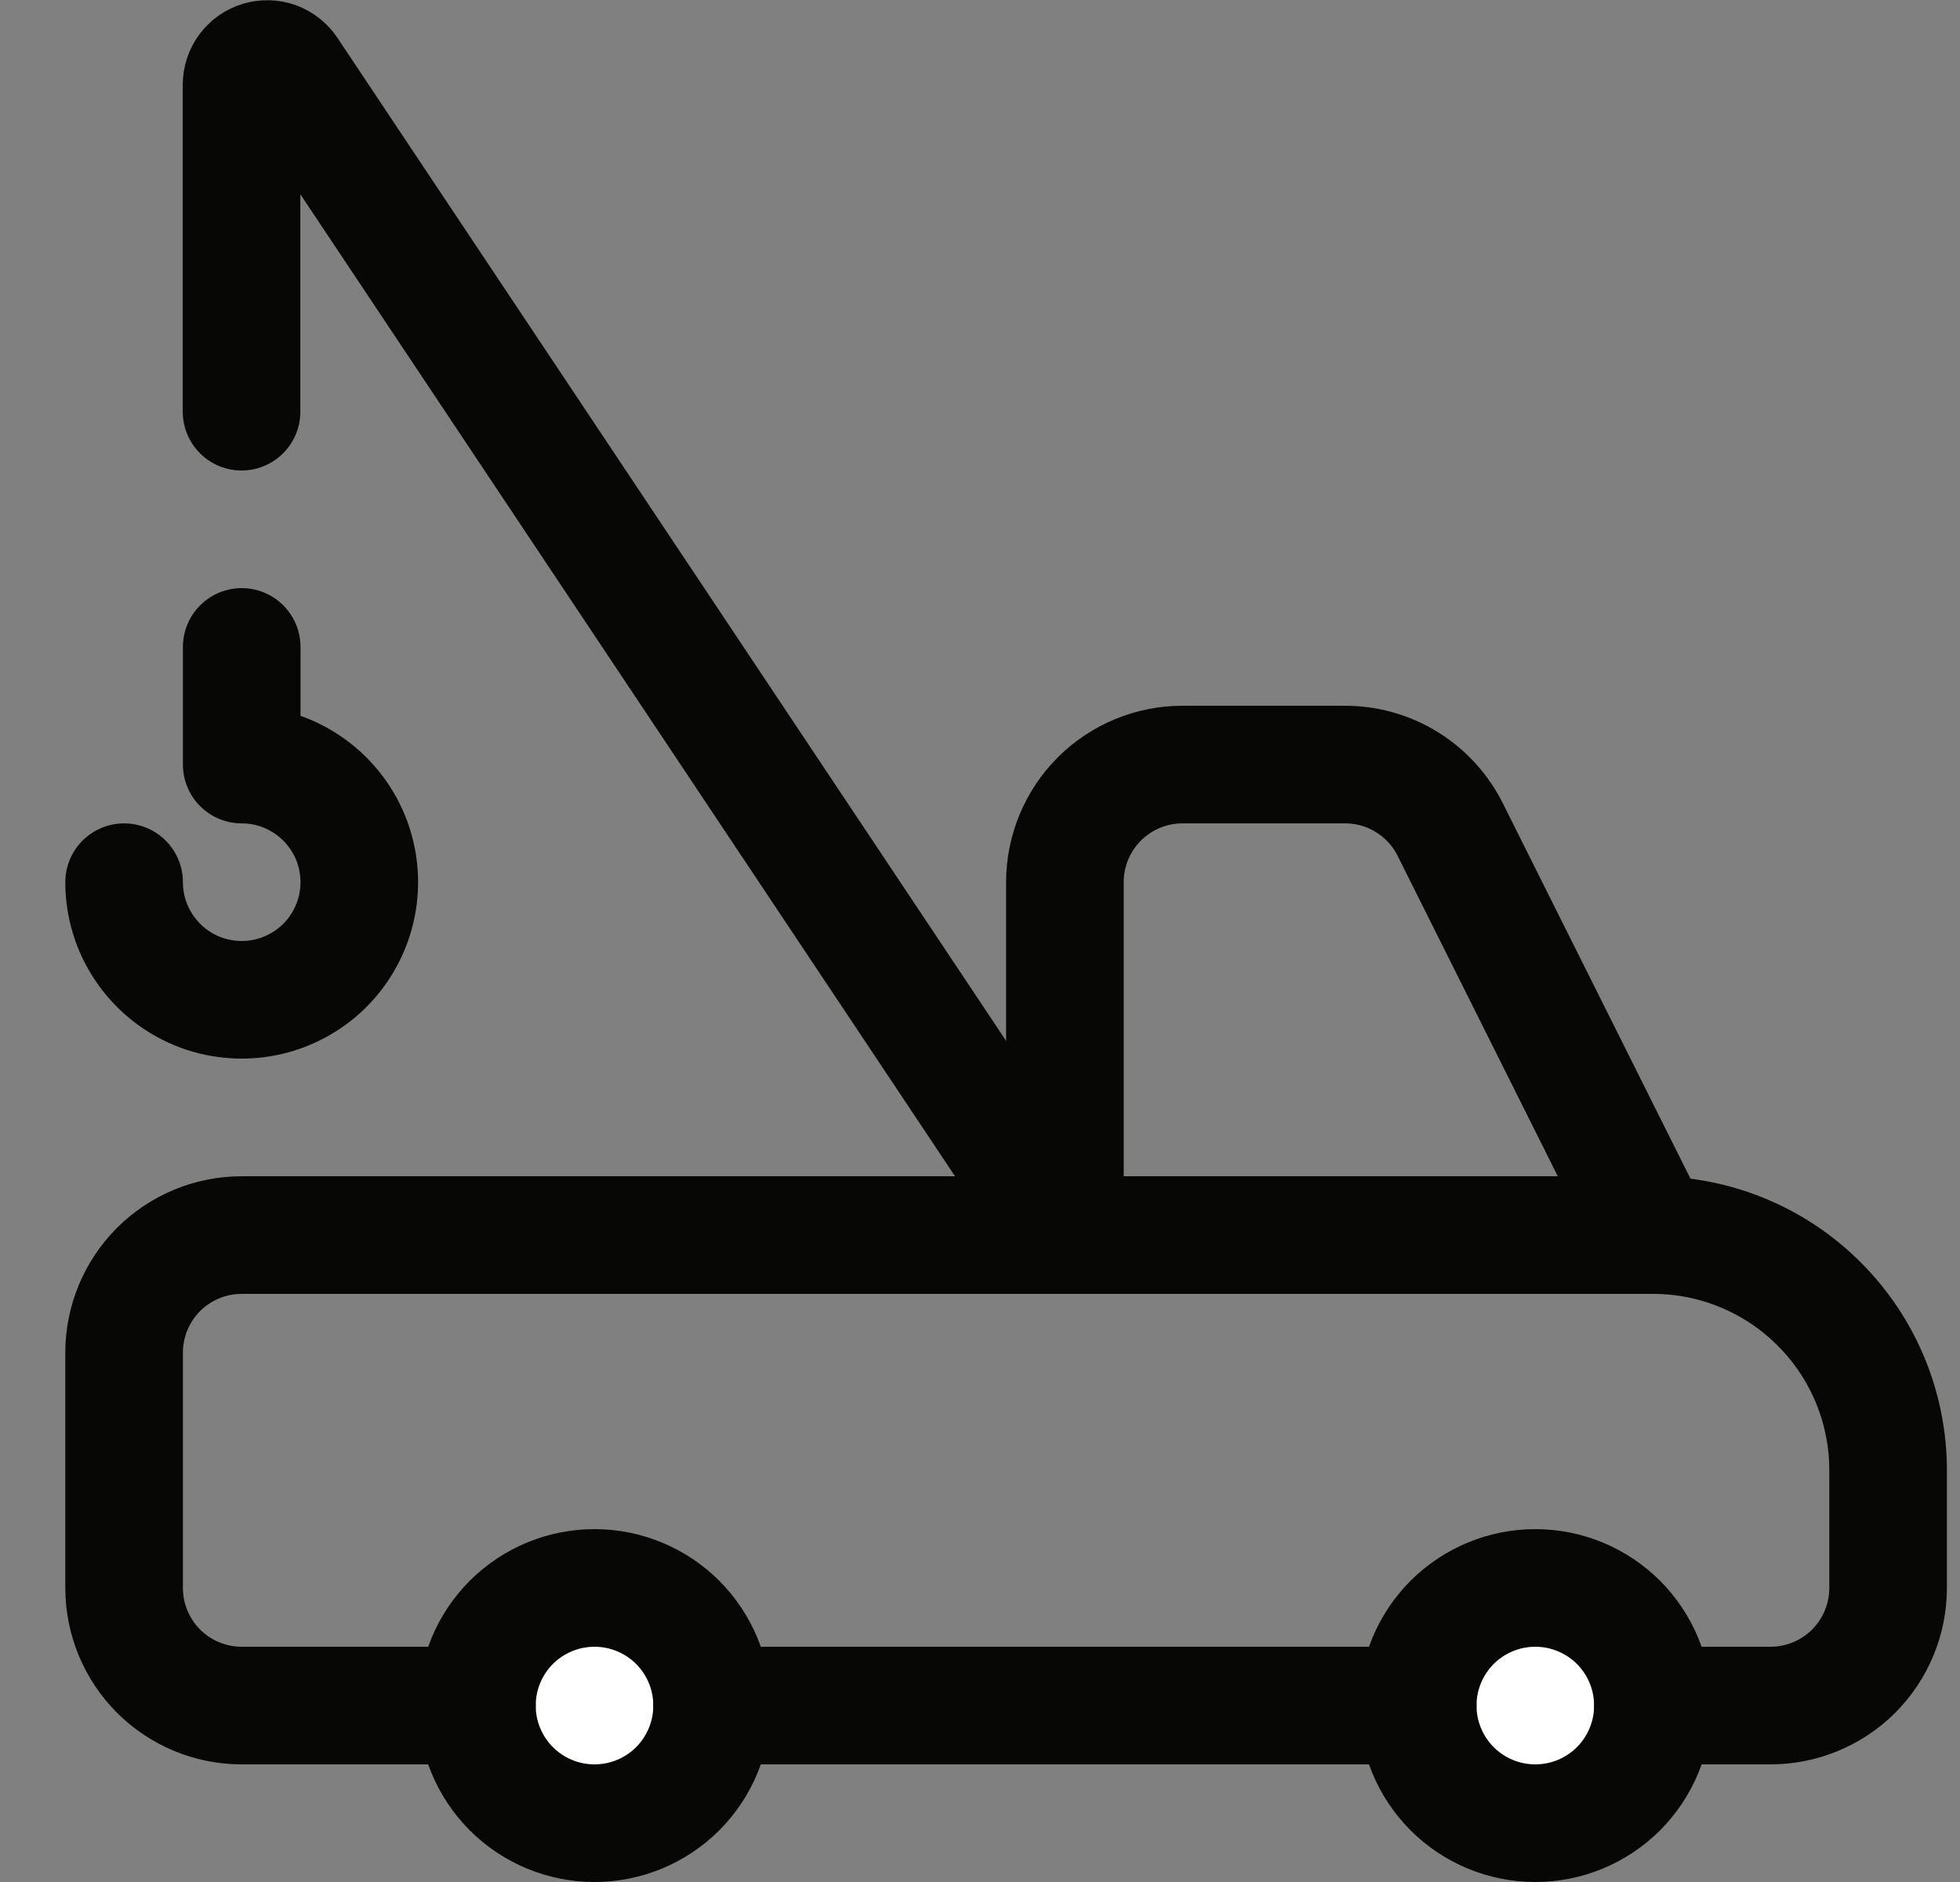
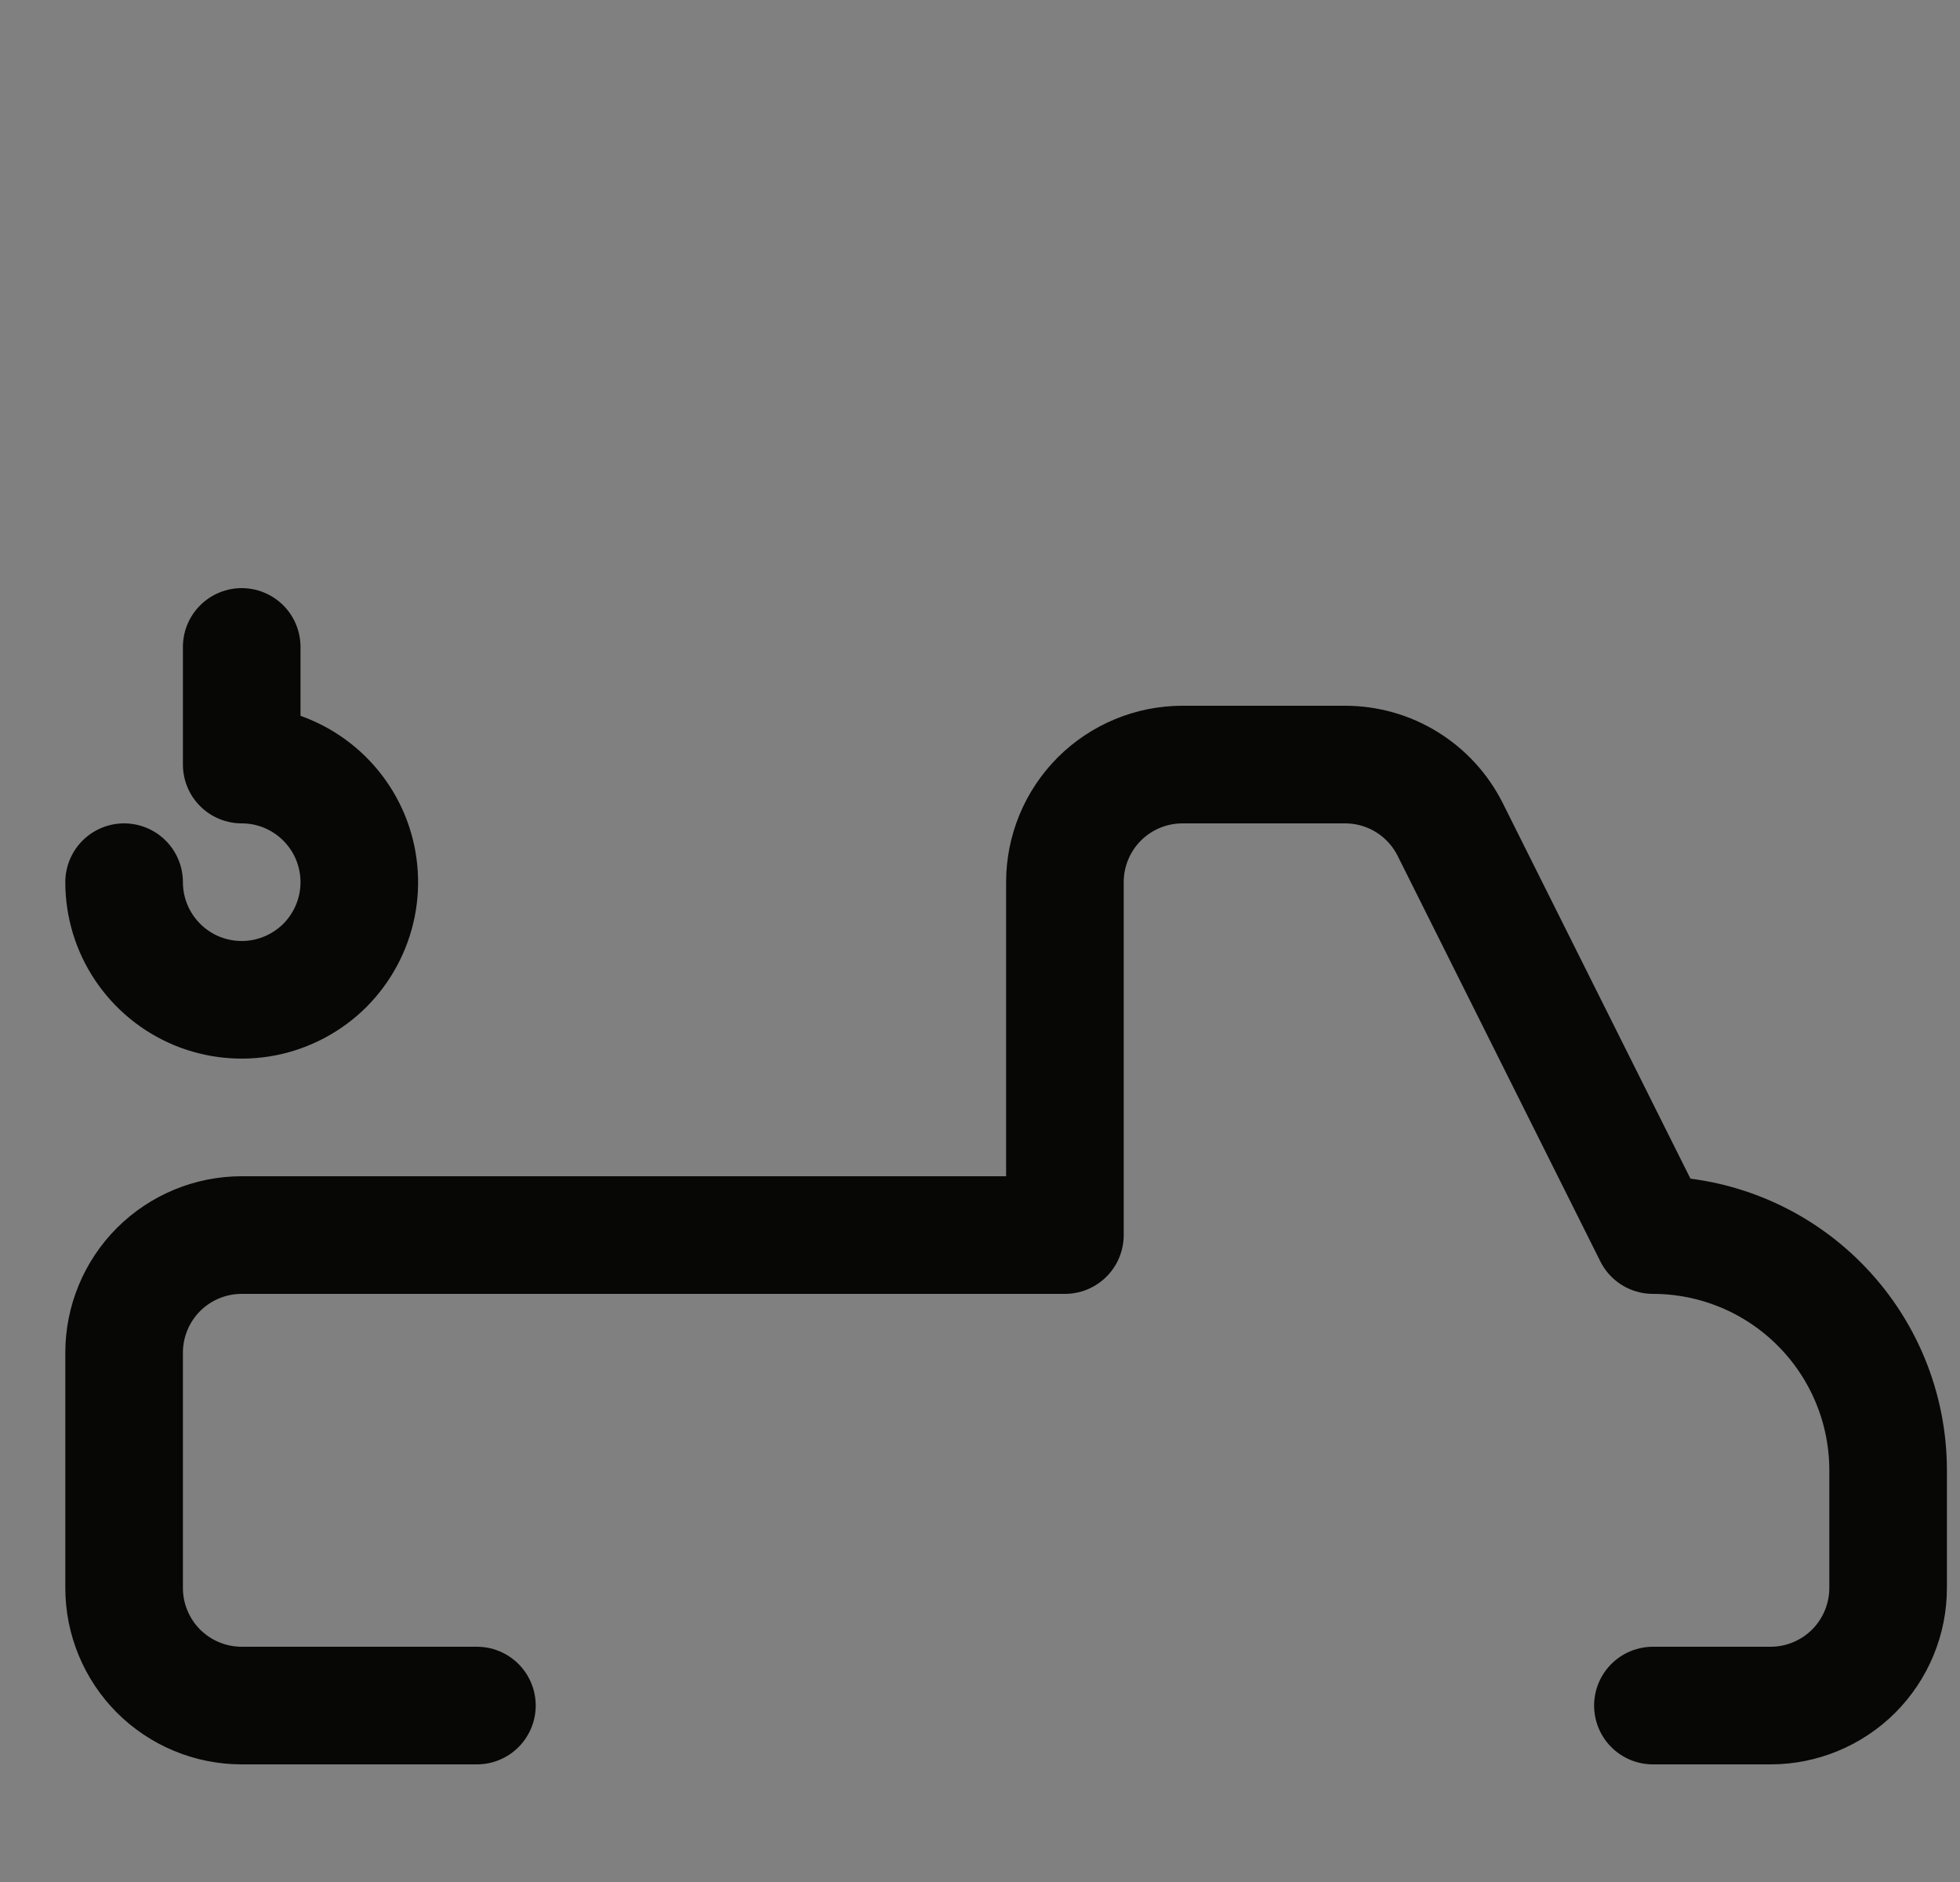
<svg xmlns="http://www.w3.org/2000/svg" width="25" height="24" viewBox="0 0 25 24" fill="none">
  <rect x="0" y="0" width="25" height="24" fill="#808080" stroke="none" />
  <g clip-path="url(#clip0_8211_5061)">
-     <path d="M18.083 21.75C18.083 22.148 18.241 22.529 18.522 22.811C18.804 23.092 19.185 23.25 19.583 23.25C19.981 23.25 20.362 23.092 20.644 22.811C20.925 22.529 21.083 22.148 21.083 21.75C21.083 21.352 20.925 20.971 20.644 20.689C20.362 20.408 19.981 20.25 19.583 20.25C19.185 20.25 18.804 20.408 18.522 20.689C18.241 20.971 18.083 21.352 18.083 21.75Z" fill="white" stroke="#070706" stroke-width="1.5" stroke-linecap="round" stroke-linejoin="round" />
-     <path d="M6.083 21.75C6.083 22.148 6.241 22.529 6.522 22.811C6.804 23.092 7.185 23.25 7.583 23.25C7.981 23.25 8.362 23.092 8.644 22.811C8.925 22.529 9.083 22.148 9.083 21.75C9.083 21.352 8.925 20.971 8.644 20.689C8.362 20.408 7.981 20.25 7.583 20.25C7.185 20.25 6.804 20.408 6.522 20.689C6.241 20.971 6.083 21.352 6.083 21.75Z" fill="white" stroke="#070706" stroke-width="1.5" stroke-linecap="round" stroke-linejoin="round" />
    <path d="M21.083 21.75H22.583C22.981 21.75 23.362 21.592 23.644 21.311C23.925 21.029 24.083 20.648 24.083 20.25V18.75C24.083 17.954 23.767 17.191 23.204 16.629C22.642 16.066 21.879 15.75 21.083 15.75L18.498 10.579C18.373 10.33 18.182 10.12 17.945 9.974C17.708 9.827 17.435 9.75 17.156 9.75H15.083C14.685 9.75 14.304 9.908 14.022 10.189C13.741 10.471 13.583 10.852 13.583 11.25V15.75H3.083C2.685 15.75 2.304 15.908 2.022 16.189C1.741 16.471 1.583 16.852 1.583 17.25V20.25C1.583 20.648 1.741 21.029 2.022 21.311C2.304 21.592 2.685 21.75 3.083 21.75H6.083" stroke="#070706" stroke-width="1.5" stroke-linecap="round" stroke-linejoin="round" />
-     <path d="M18.083 21.75H9.083" stroke="#070706" stroke-width="1.5" stroke-linecap="round" stroke-linejoin="round" />
-     <path d="M13.583 15.75H21.083" stroke="#070706" stroke-width="1.5" stroke-linecap="round" stroke-linejoin="round" />
    <path d="M1.583 11.25C1.583 11.547 1.671 11.837 1.836 12.083C2.001 12.33 2.235 12.522 2.509 12.636C2.783 12.749 3.085 12.779 3.376 12.721C3.667 12.663 3.934 12.52 4.144 12.311C4.353 12.101 4.496 11.834 4.554 11.543C4.612 11.252 4.582 10.95 4.469 10.676C4.355 10.402 4.163 10.168 3.916 10.003C3.67 9.838 3.38 9.75 3.083 9.75V8.25" stroke="#070706" stroke-width="1.5" stroke-linecap="round" stroke-linejoin="round" />
-     <path d="M13.583 15.75L3.681 0.9C3.642 0.841 3.585 0.796 3.519 0.772C3.453 0.748 3.381 0.747 3.313 0.767C3.246 0.787 3.187 0.829 3.145 0.886C3.103 0.943 3.081 1.011 3.081 1.082V5.25" stroke="#070706" stroke-width="1.5" stroke-linecap="round" stroke-linejoin="round" />
  </g>
  <defs>
    <clipPath id="clip0_8211_5061">
      <rect width="24" height="24" fill="white" transform="translate(0.833)" />
    </clipPath>
  </defs>
</svg>